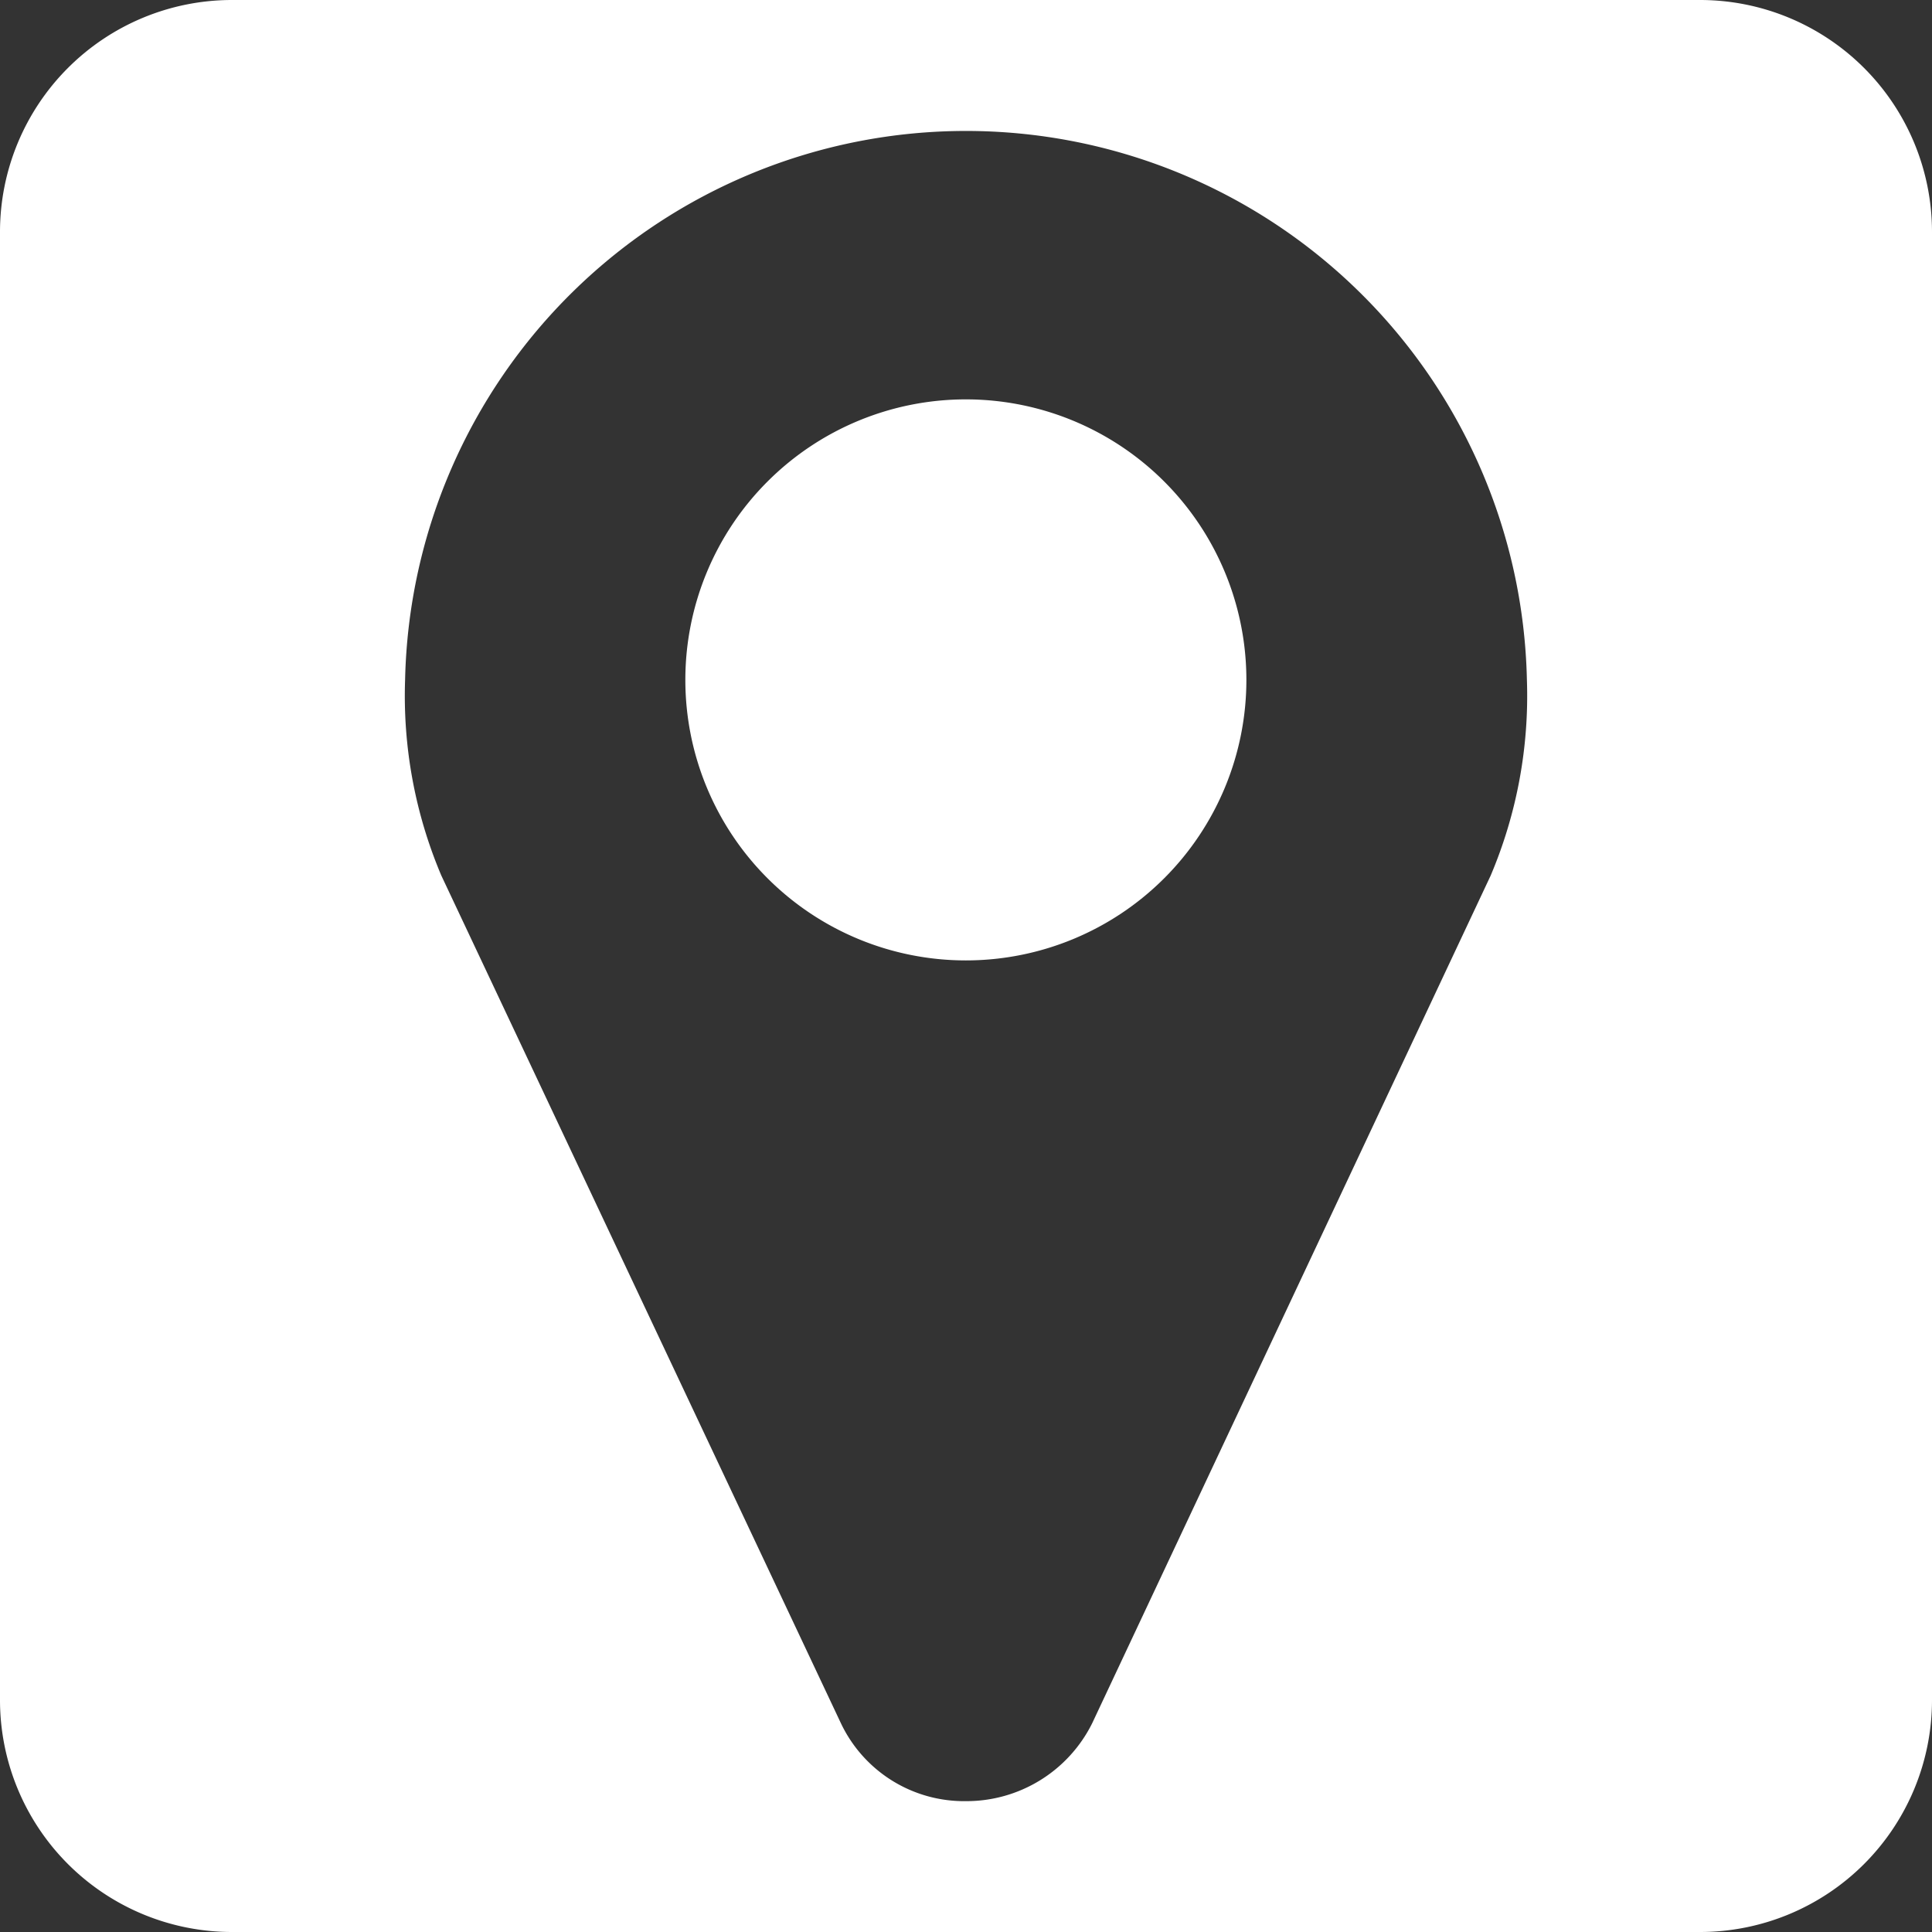
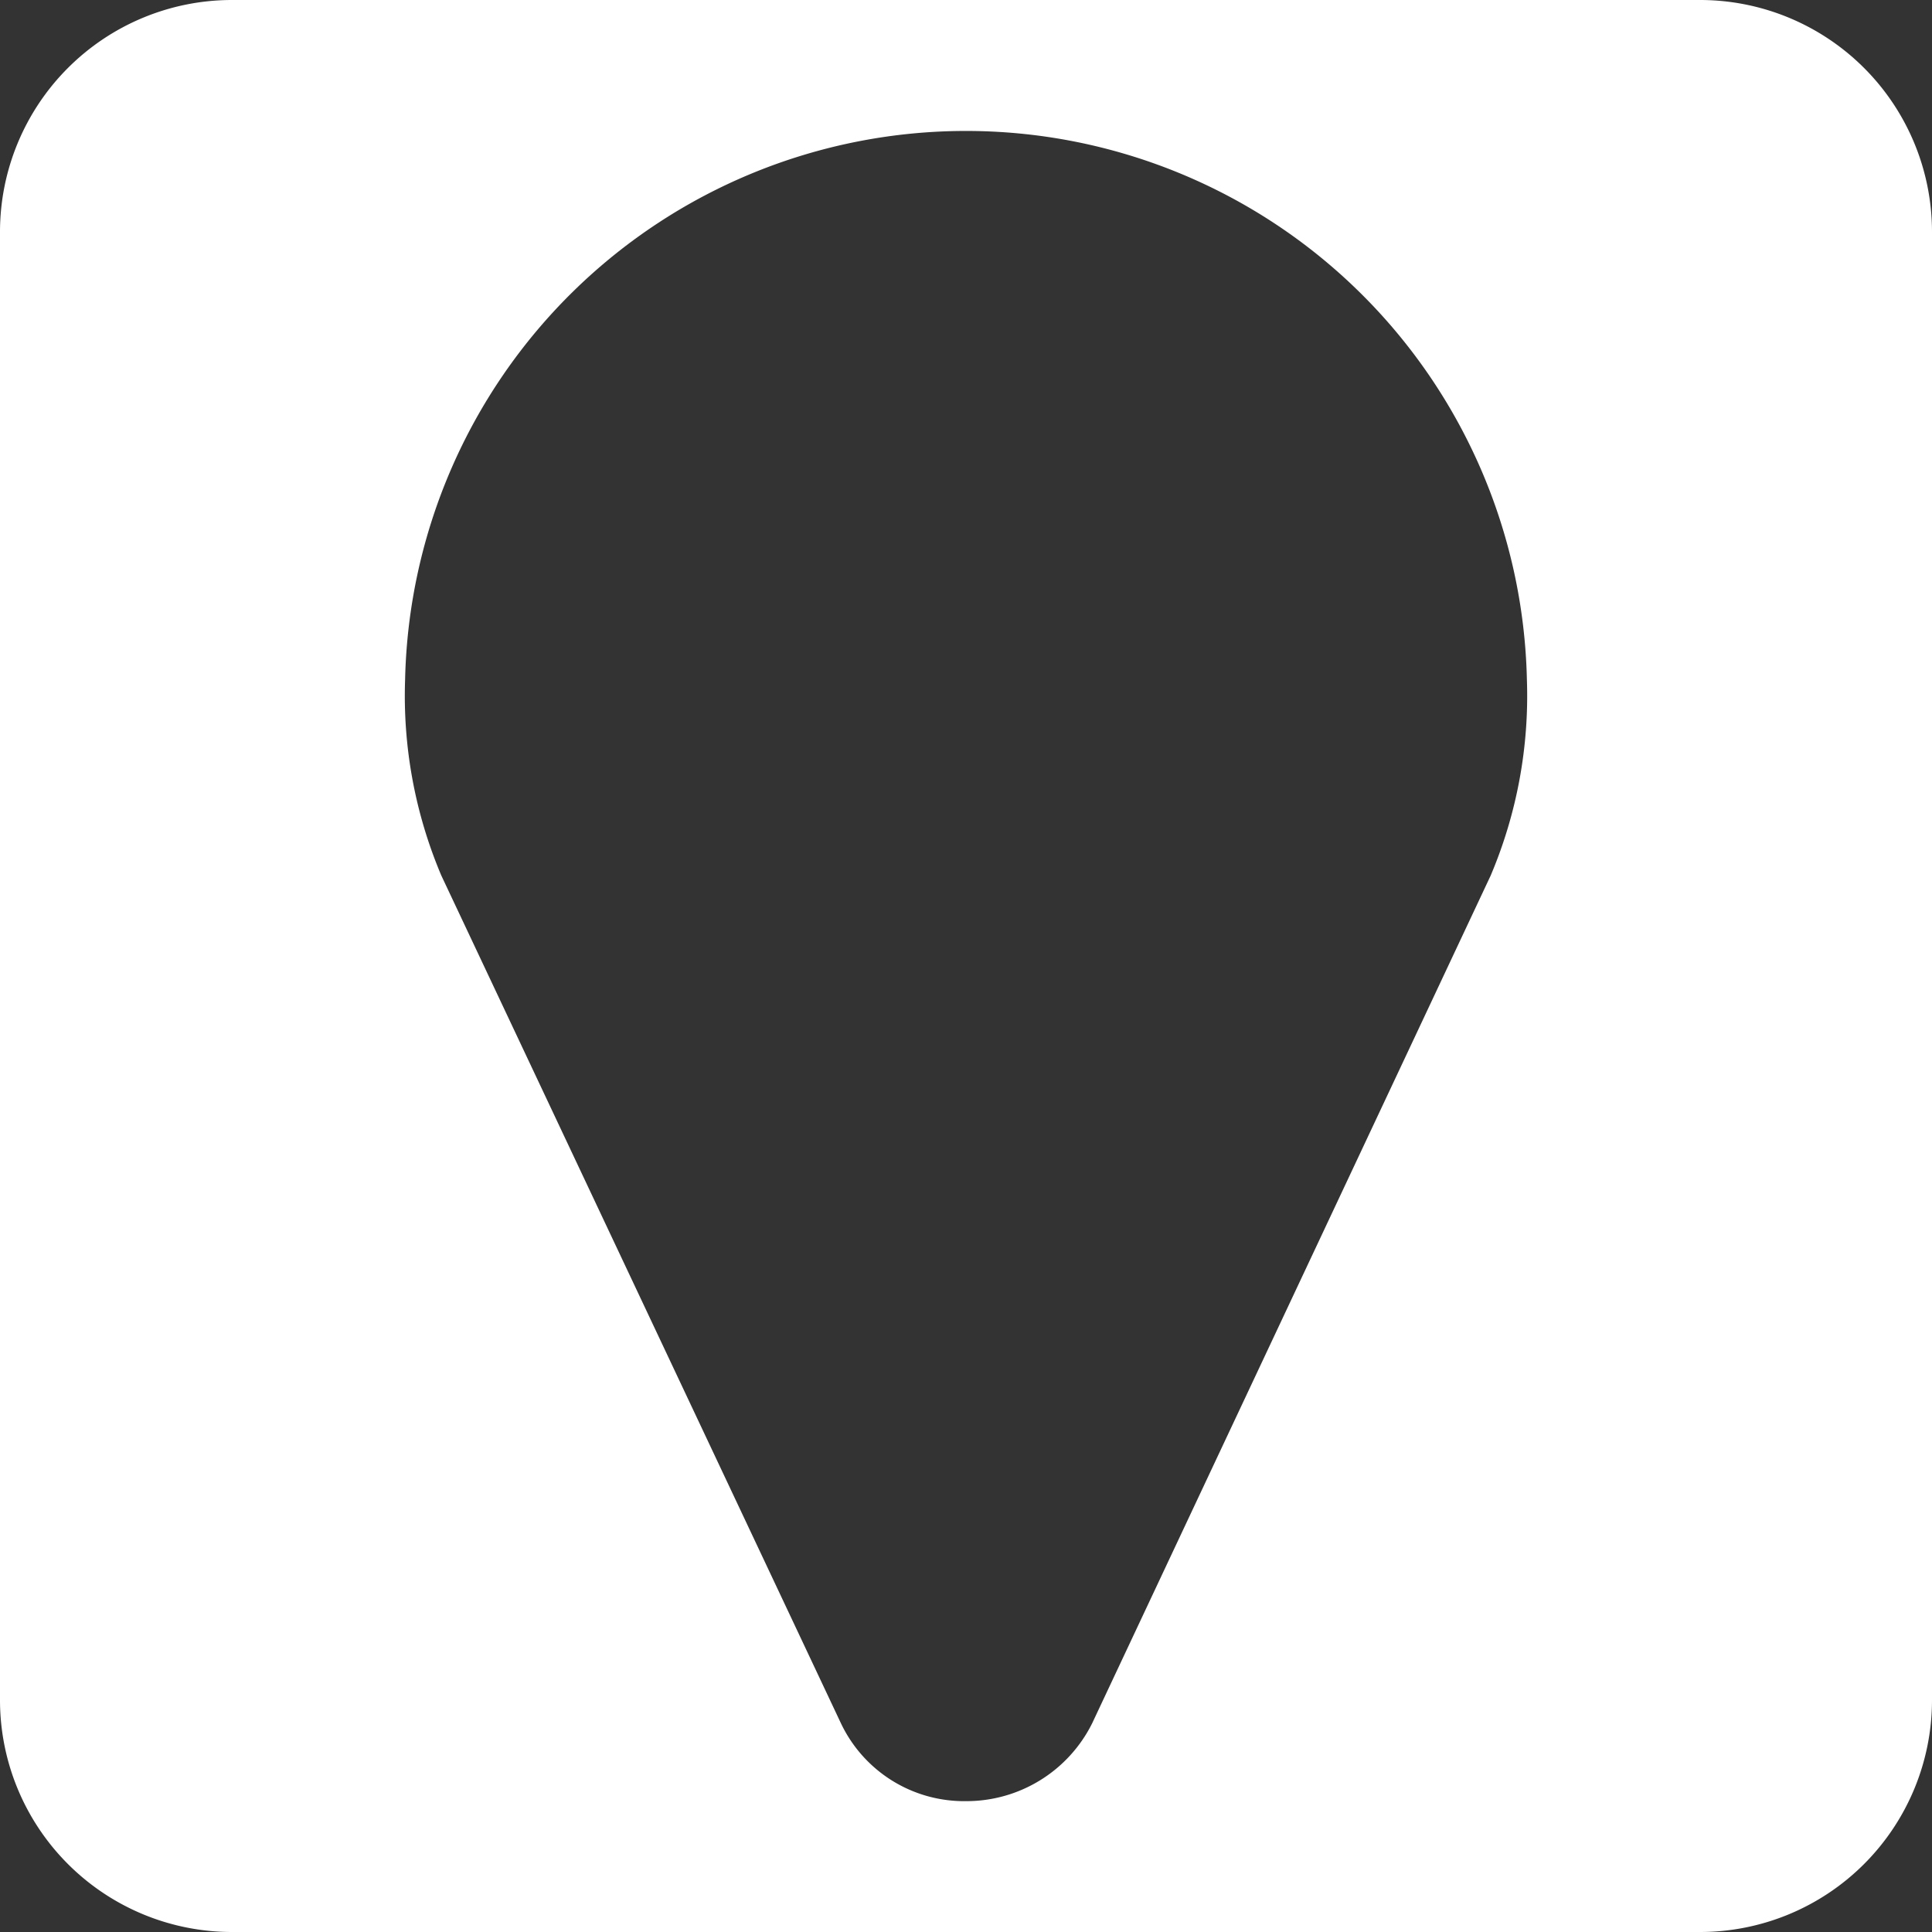
<svg xmlns="http://www.w3.org/2000/svg" id="Layer_1" data-name="Layer 1" viewBox="0 0 70.87 70.87">
  <rect x="0" y="0" width="70.87" height="70.87" fill="#333333" stroke="none" />
  <defs>
    <style>.cls-1{fill:#fff;}</style>
  </defs>
-   <path class="cls-1" d="M35.43,14.65A10.29,10.29,0,1,0,45.72,24.94h0A10.29,10.29,0,0,0,35.43,14.65Z" transform="translate(0 0)" />
  <path class="cls-1" d="M62.37,0H8.5A8.51,8.51,0,0,0,0,8.5V62.37a8.51,8.51,0,0,0,8.5,8.5H62.37a8.51,8.51,0,0,0,8.5-8.5V8.5A8.51,8.51,0,0,0,62.37,0ZM54.68,32.12,40.06,63.22a5.15,5.15,0,0,1-4.63,2.85,5,5,0,0,1-4.58-2.85L16.19,32.12a16.9,16.9,0,0,1-1.33-7.19,20.58,20.58,0,0,1,41.15,0A16.9,16.9,0,0,1,54.68,32.12Z" transform="translate(0 0)" />
</svg>